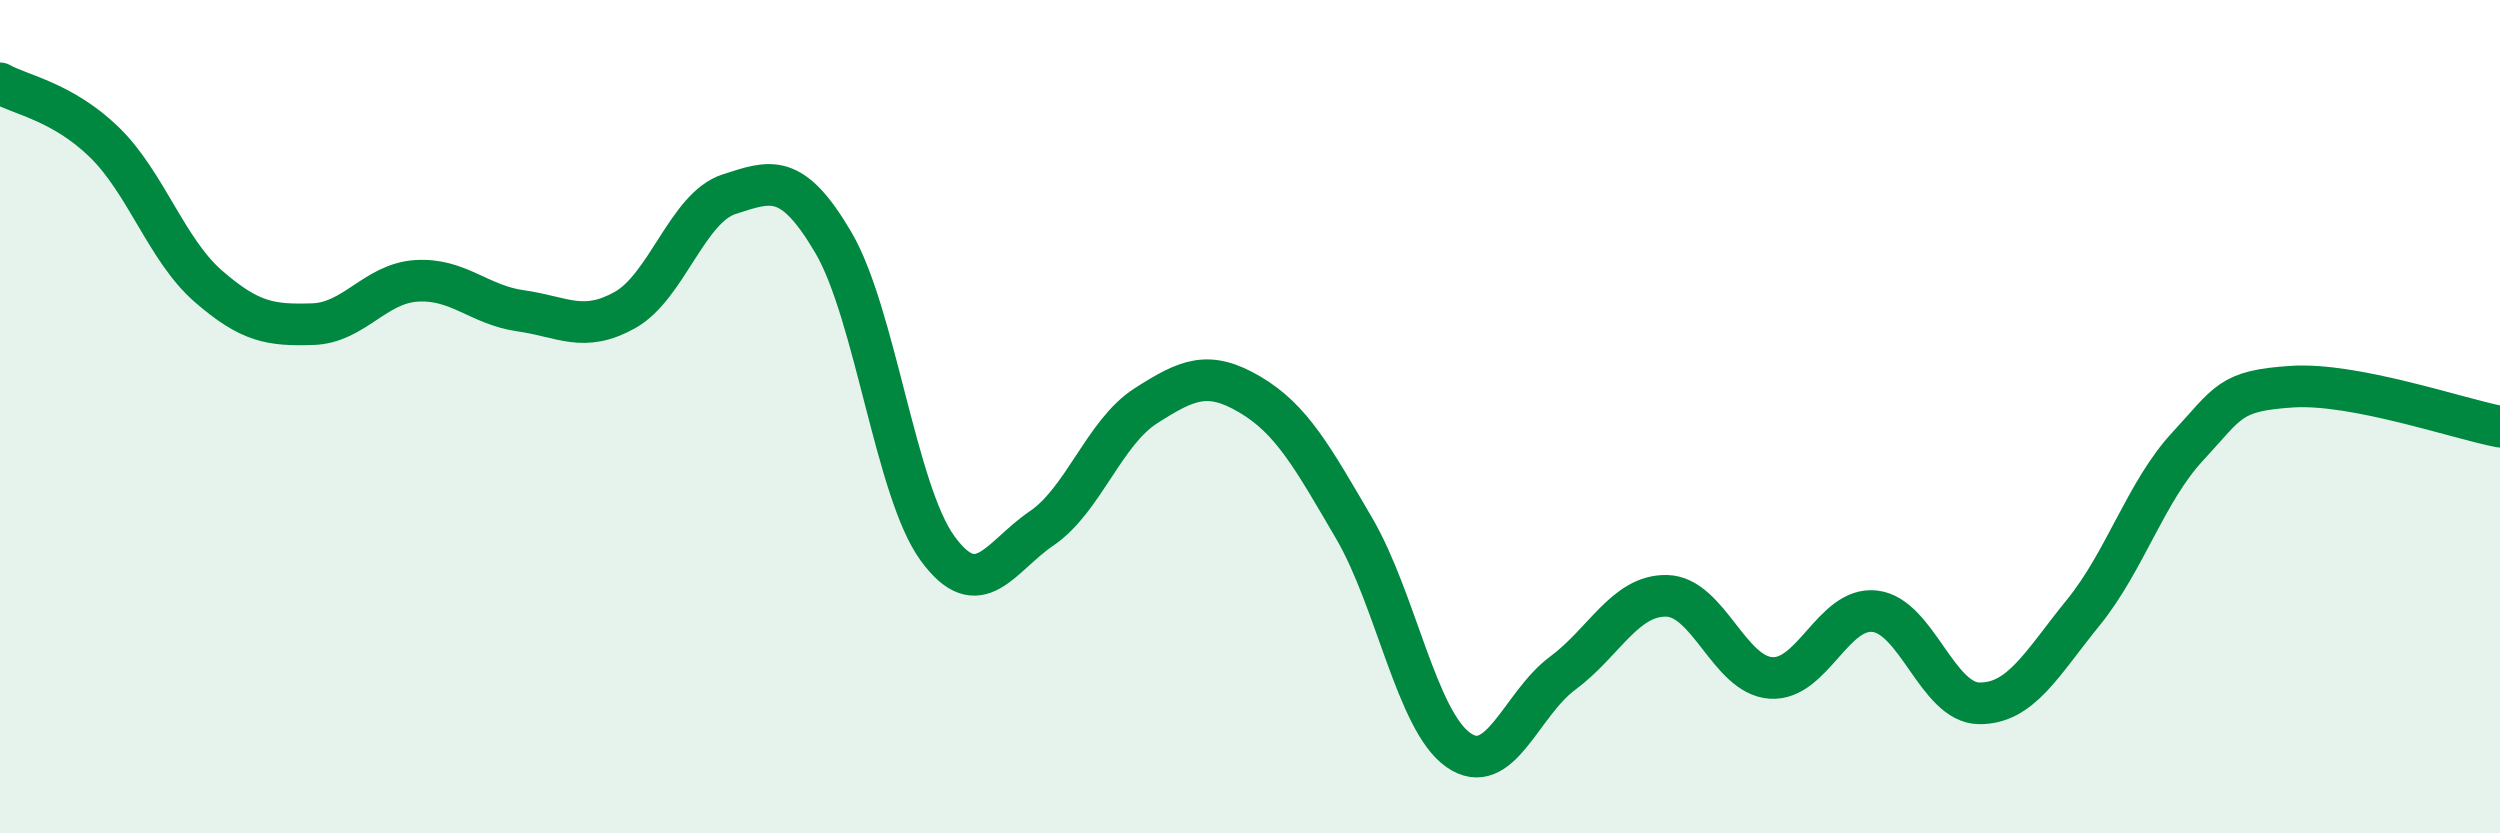
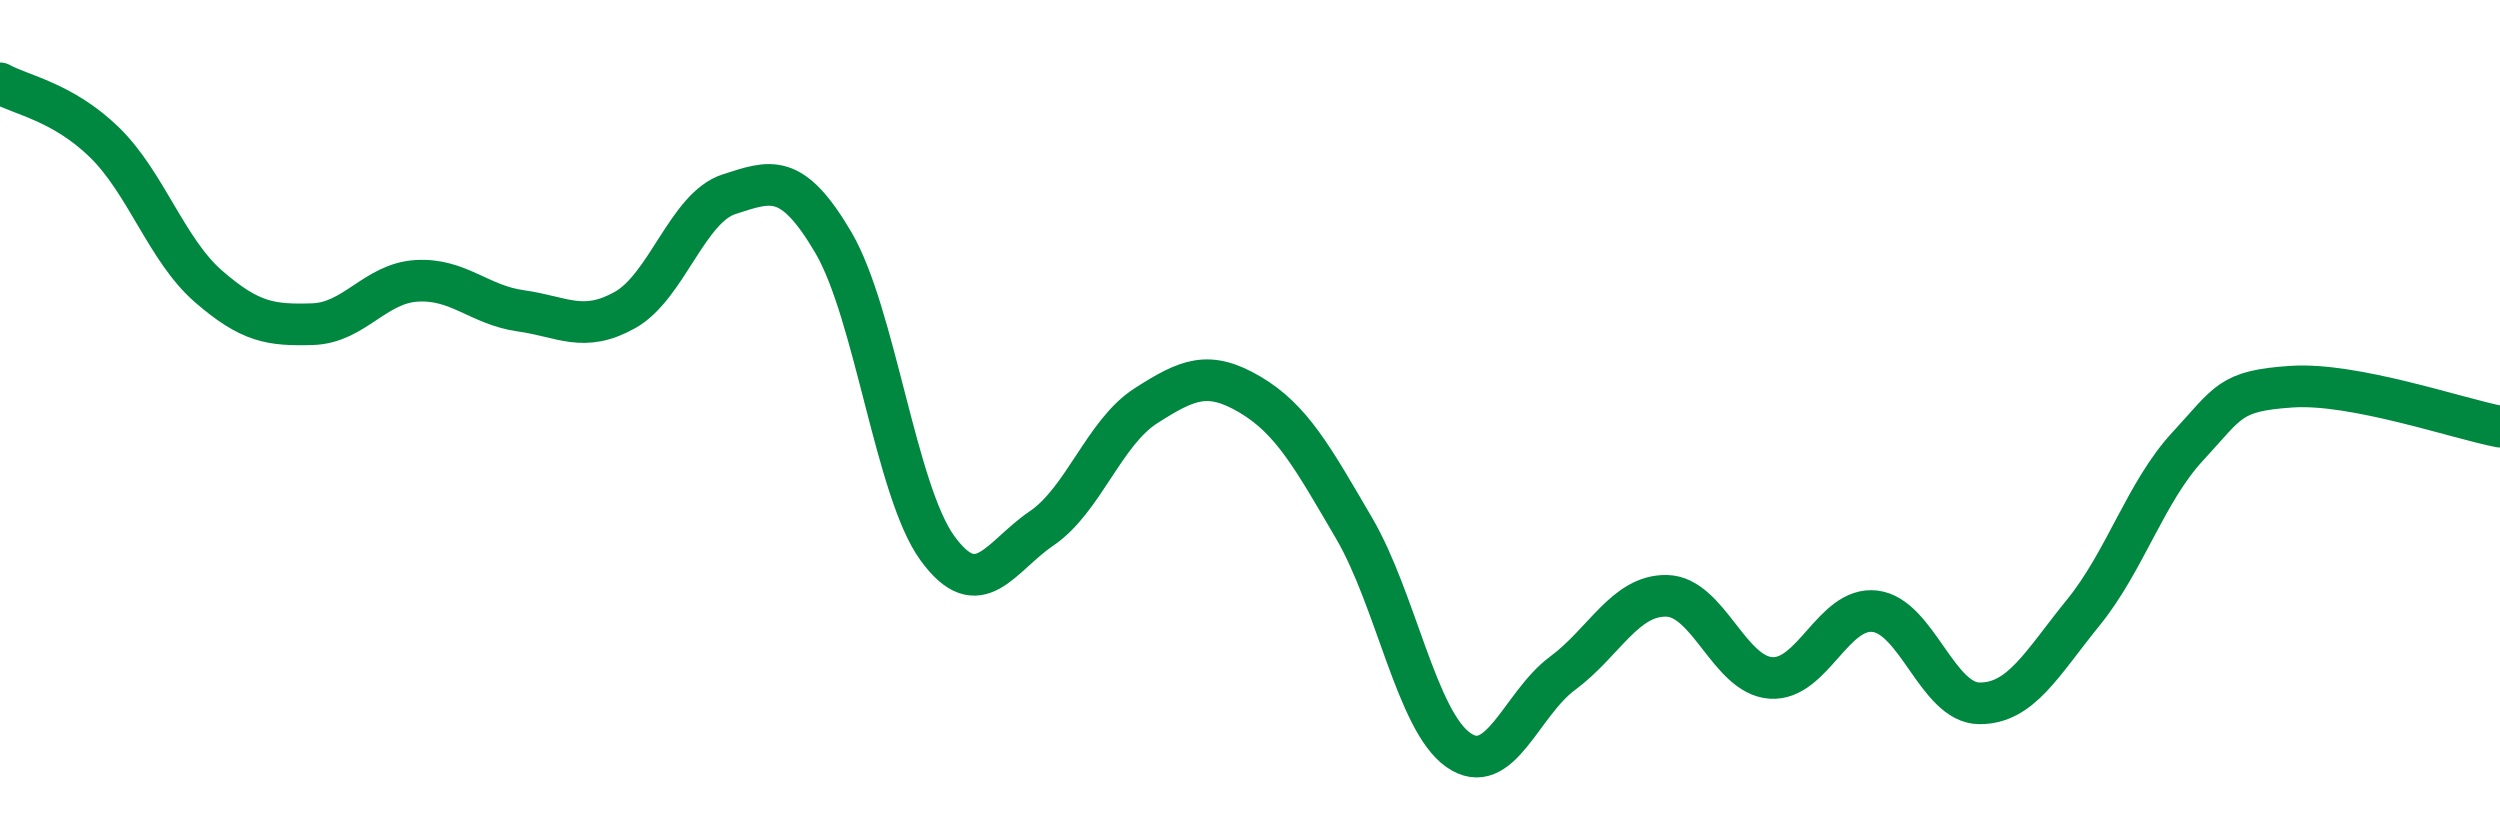
<svg xmlns="http://www.w3.org/2000/svg" width="60" height="20" viewBox="0 0 60 20">
-   <path d="M 0,2 C 0.5,2.28 1.5,2.44 2.5,3.41 C 3.5,4.38 4,6 5,6.87 C 6,7.74 6.5,7.81 7.5,7.78 C 8.5,7.75 9,6.8 10,6.74 C 11,6.68 11.5,7.32 12.5,7.46 C 13.5,7.6 14,8 15,7.44 C 16,6.88 16.5,4.98 17.5,4.66 C 18.5,4.34 19,4.12 20,5.82 C 21,7.52 21.5,11.79 22.5,13.16 C 23.5,14.53 24,13.36 25,12.68 C 26,12 26.5,10.38 27.5,9.74 C 28.5,9.1 29,8.88 30,9.47 C 31,10.06 31.5,10.97 32.5,12.68 C 33.5,14.39 34,17.3 35,18 C 36,18.7 36.5,16.9 37.5,16.16 C 38.5,15.42 39,14.28 40,14.3 C 41,14.32 41.5,16.2 42.5,16.27 C 43.5,16.34 44,14.55 45,14.67 C 46,14.79 46.5,16.87 47.5,16.88 C 48.5,16.89 49,15.93 50,14.7 C 51,13.47 51.5,11.8 52.5,10.72 C 53.5,9.64 53.5,9.38 55,9.28 C 56.5,9.18 59,10.05 60,10.24L60 20L0 20Z" fill="#008740" opacity="0.1" stroke-linecap="round" stroke-linejoin="round" />
  <path d="M 0,2 C 0.5,2.28 1.5,2.44 2.5,3.41 C 3.5,4.38 4,6 5,6.87 C 6,7.74 6.5,7.81 7.5,7.78 C 8.5,7.75 9,6.8 10,6.74 C 11,6.68 11.5,7.32 12.5,7.46 C 13.5,7.6 14,8 15,7.44 C 16,6.88 16.5,4.98 17.5,4.66 C 18.5,4.34 19,4.12 20,5.82 C 21,7.52 21.5,11.79 22.5,13.16 C 23.5,14.53 24,13.36 25,12.68 C 26,12 26.5,10.38 27.5,9.74 C 28.5,9.1 29,8.88 30,9.47 C 31,10.06 31.5,10.97 32.5,12.68 C 33.5,14.39 34,17.3 35,18 C 36,18.7 36.5,16.9 37.5,16.16 C 38.5,15.42 39,14.28 40,14.3 C 41,14.32 41.5,16.2 42.5,16.27 C 43.5,16.34 44,14.55 45,14.67 C 46,14.79 46.5,16.87 47.5,16.88 C 48.5,16.89 49,15.93 50,14.7 C 51,13.47 51.5,11.8 52.5,10.72 C 53.5,9.64 53.5,9.38 55,9.28 C 56.5,9.18 59,10.05 60,10.24" stroke="#008740" stroke-width="1" fill="none" stroke-linecap="round" stroke-linejoin="round" />
</svg>